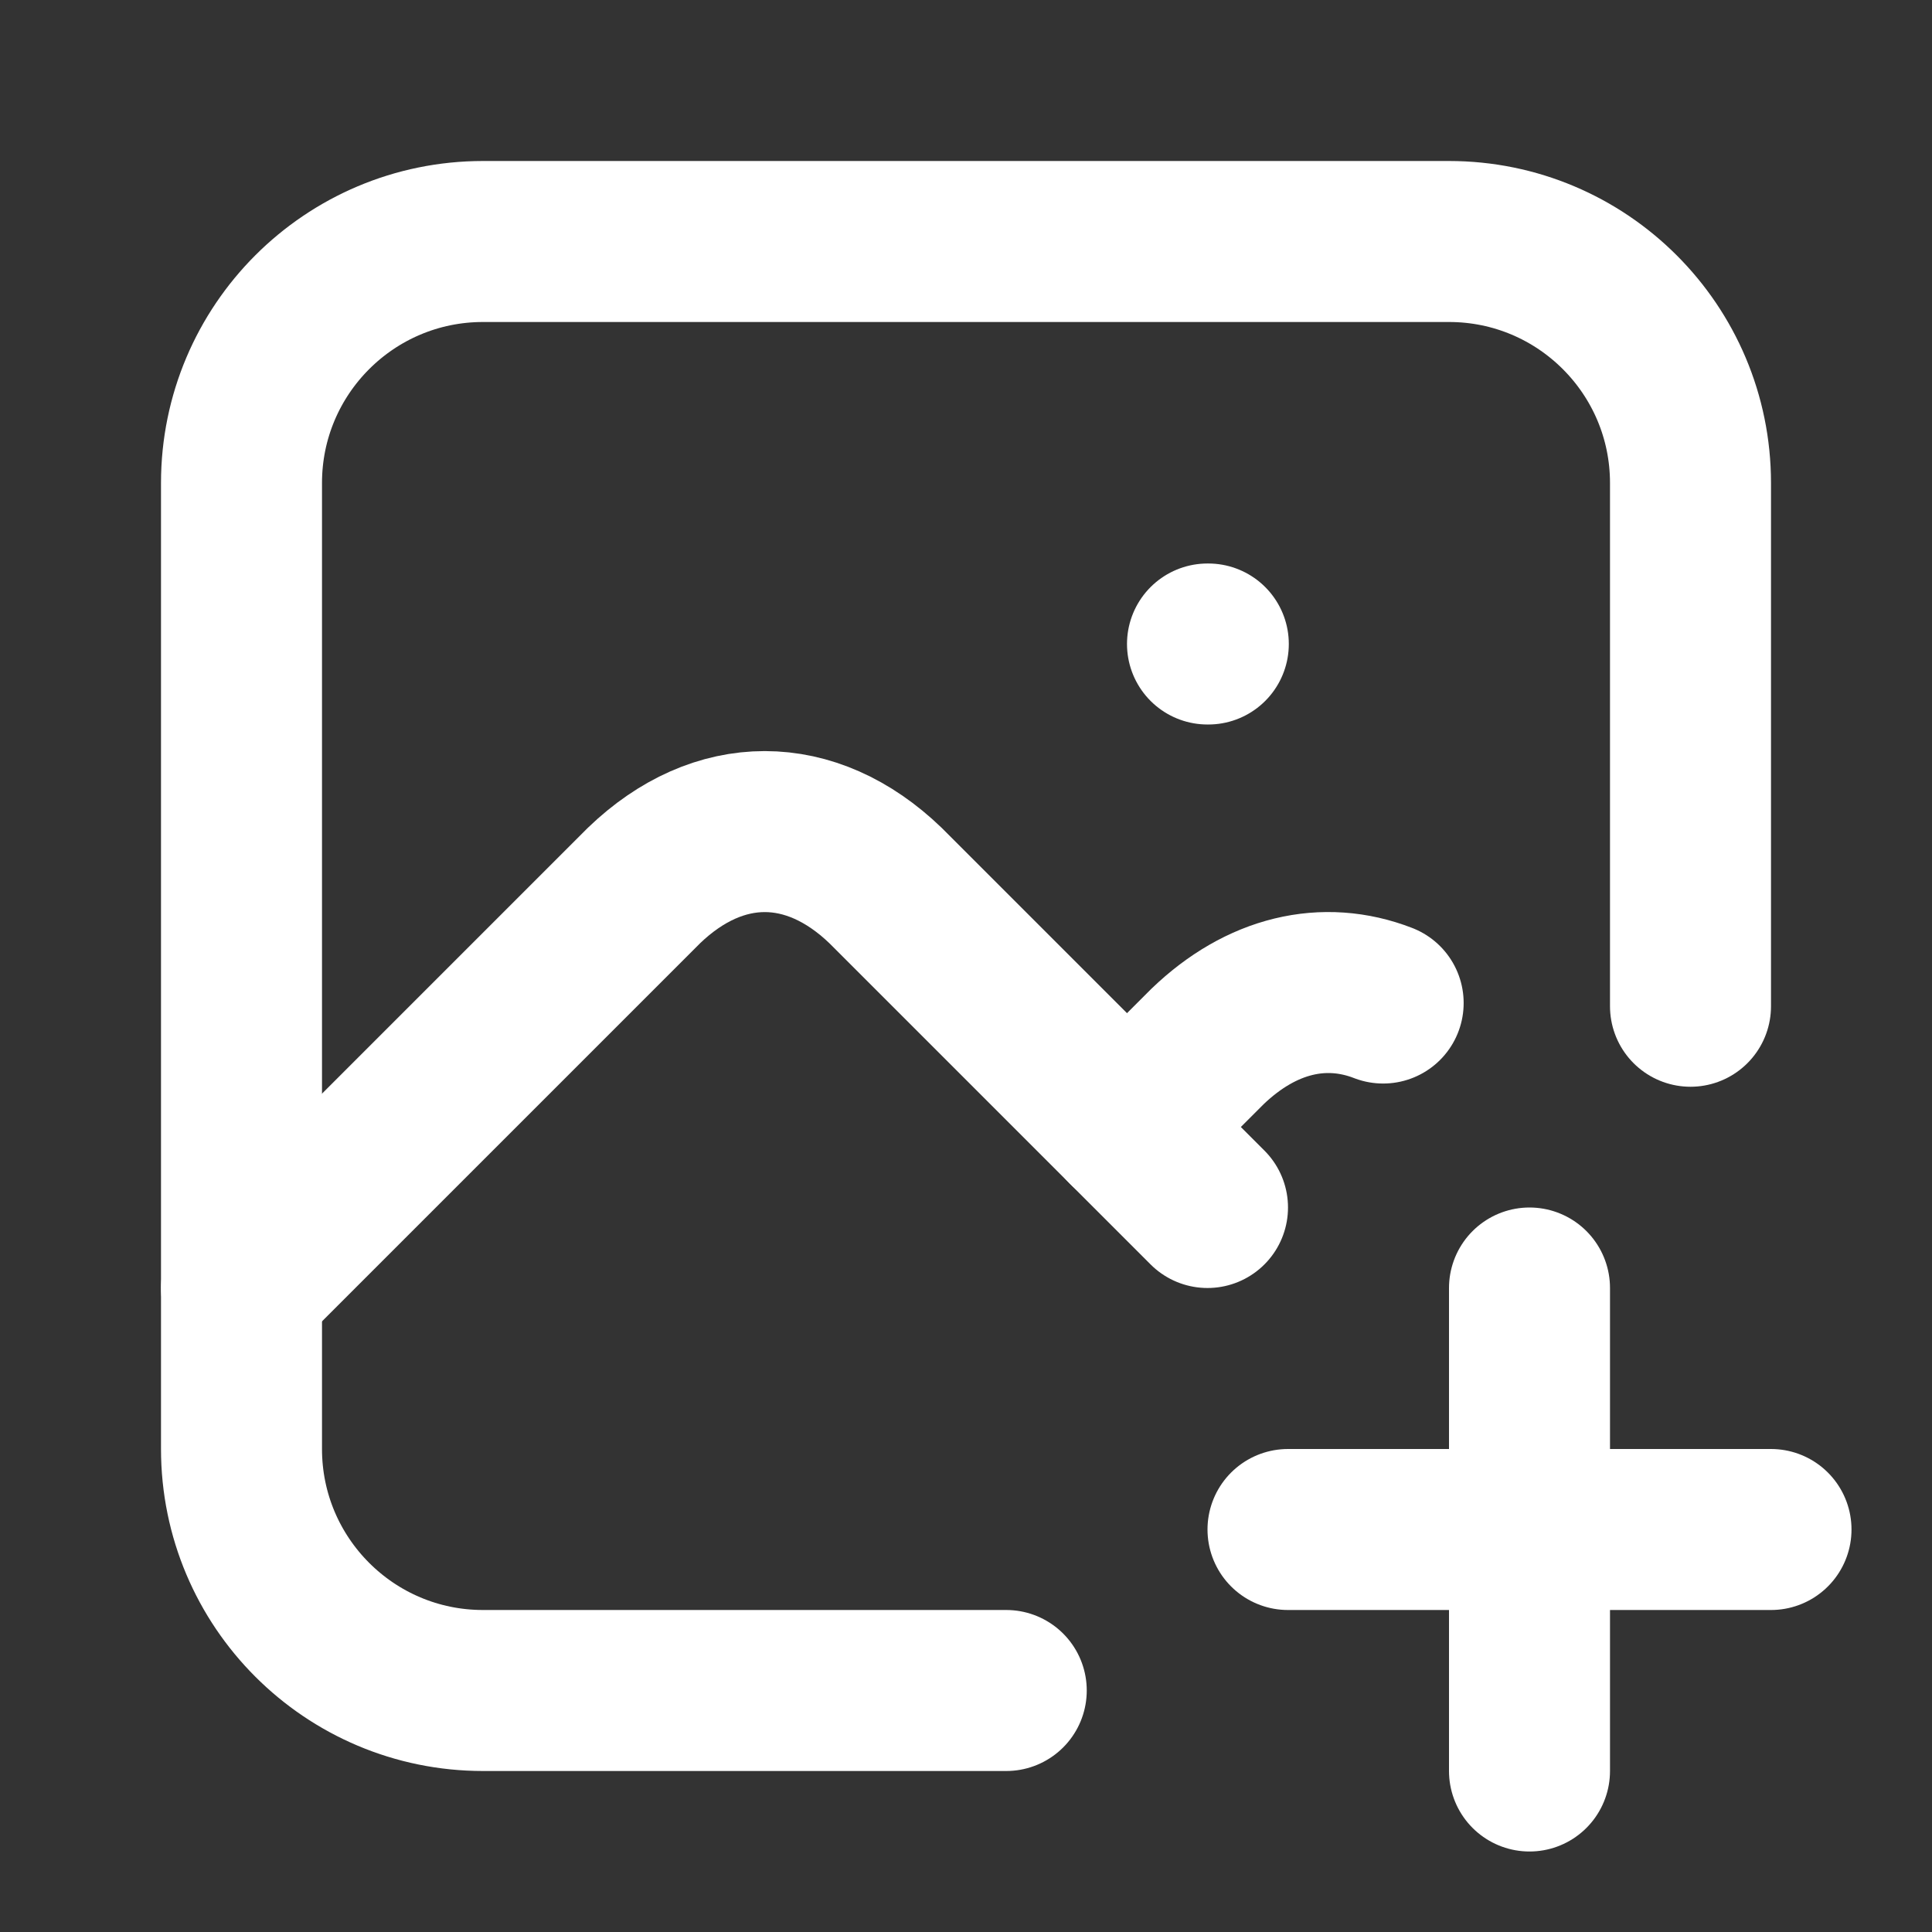
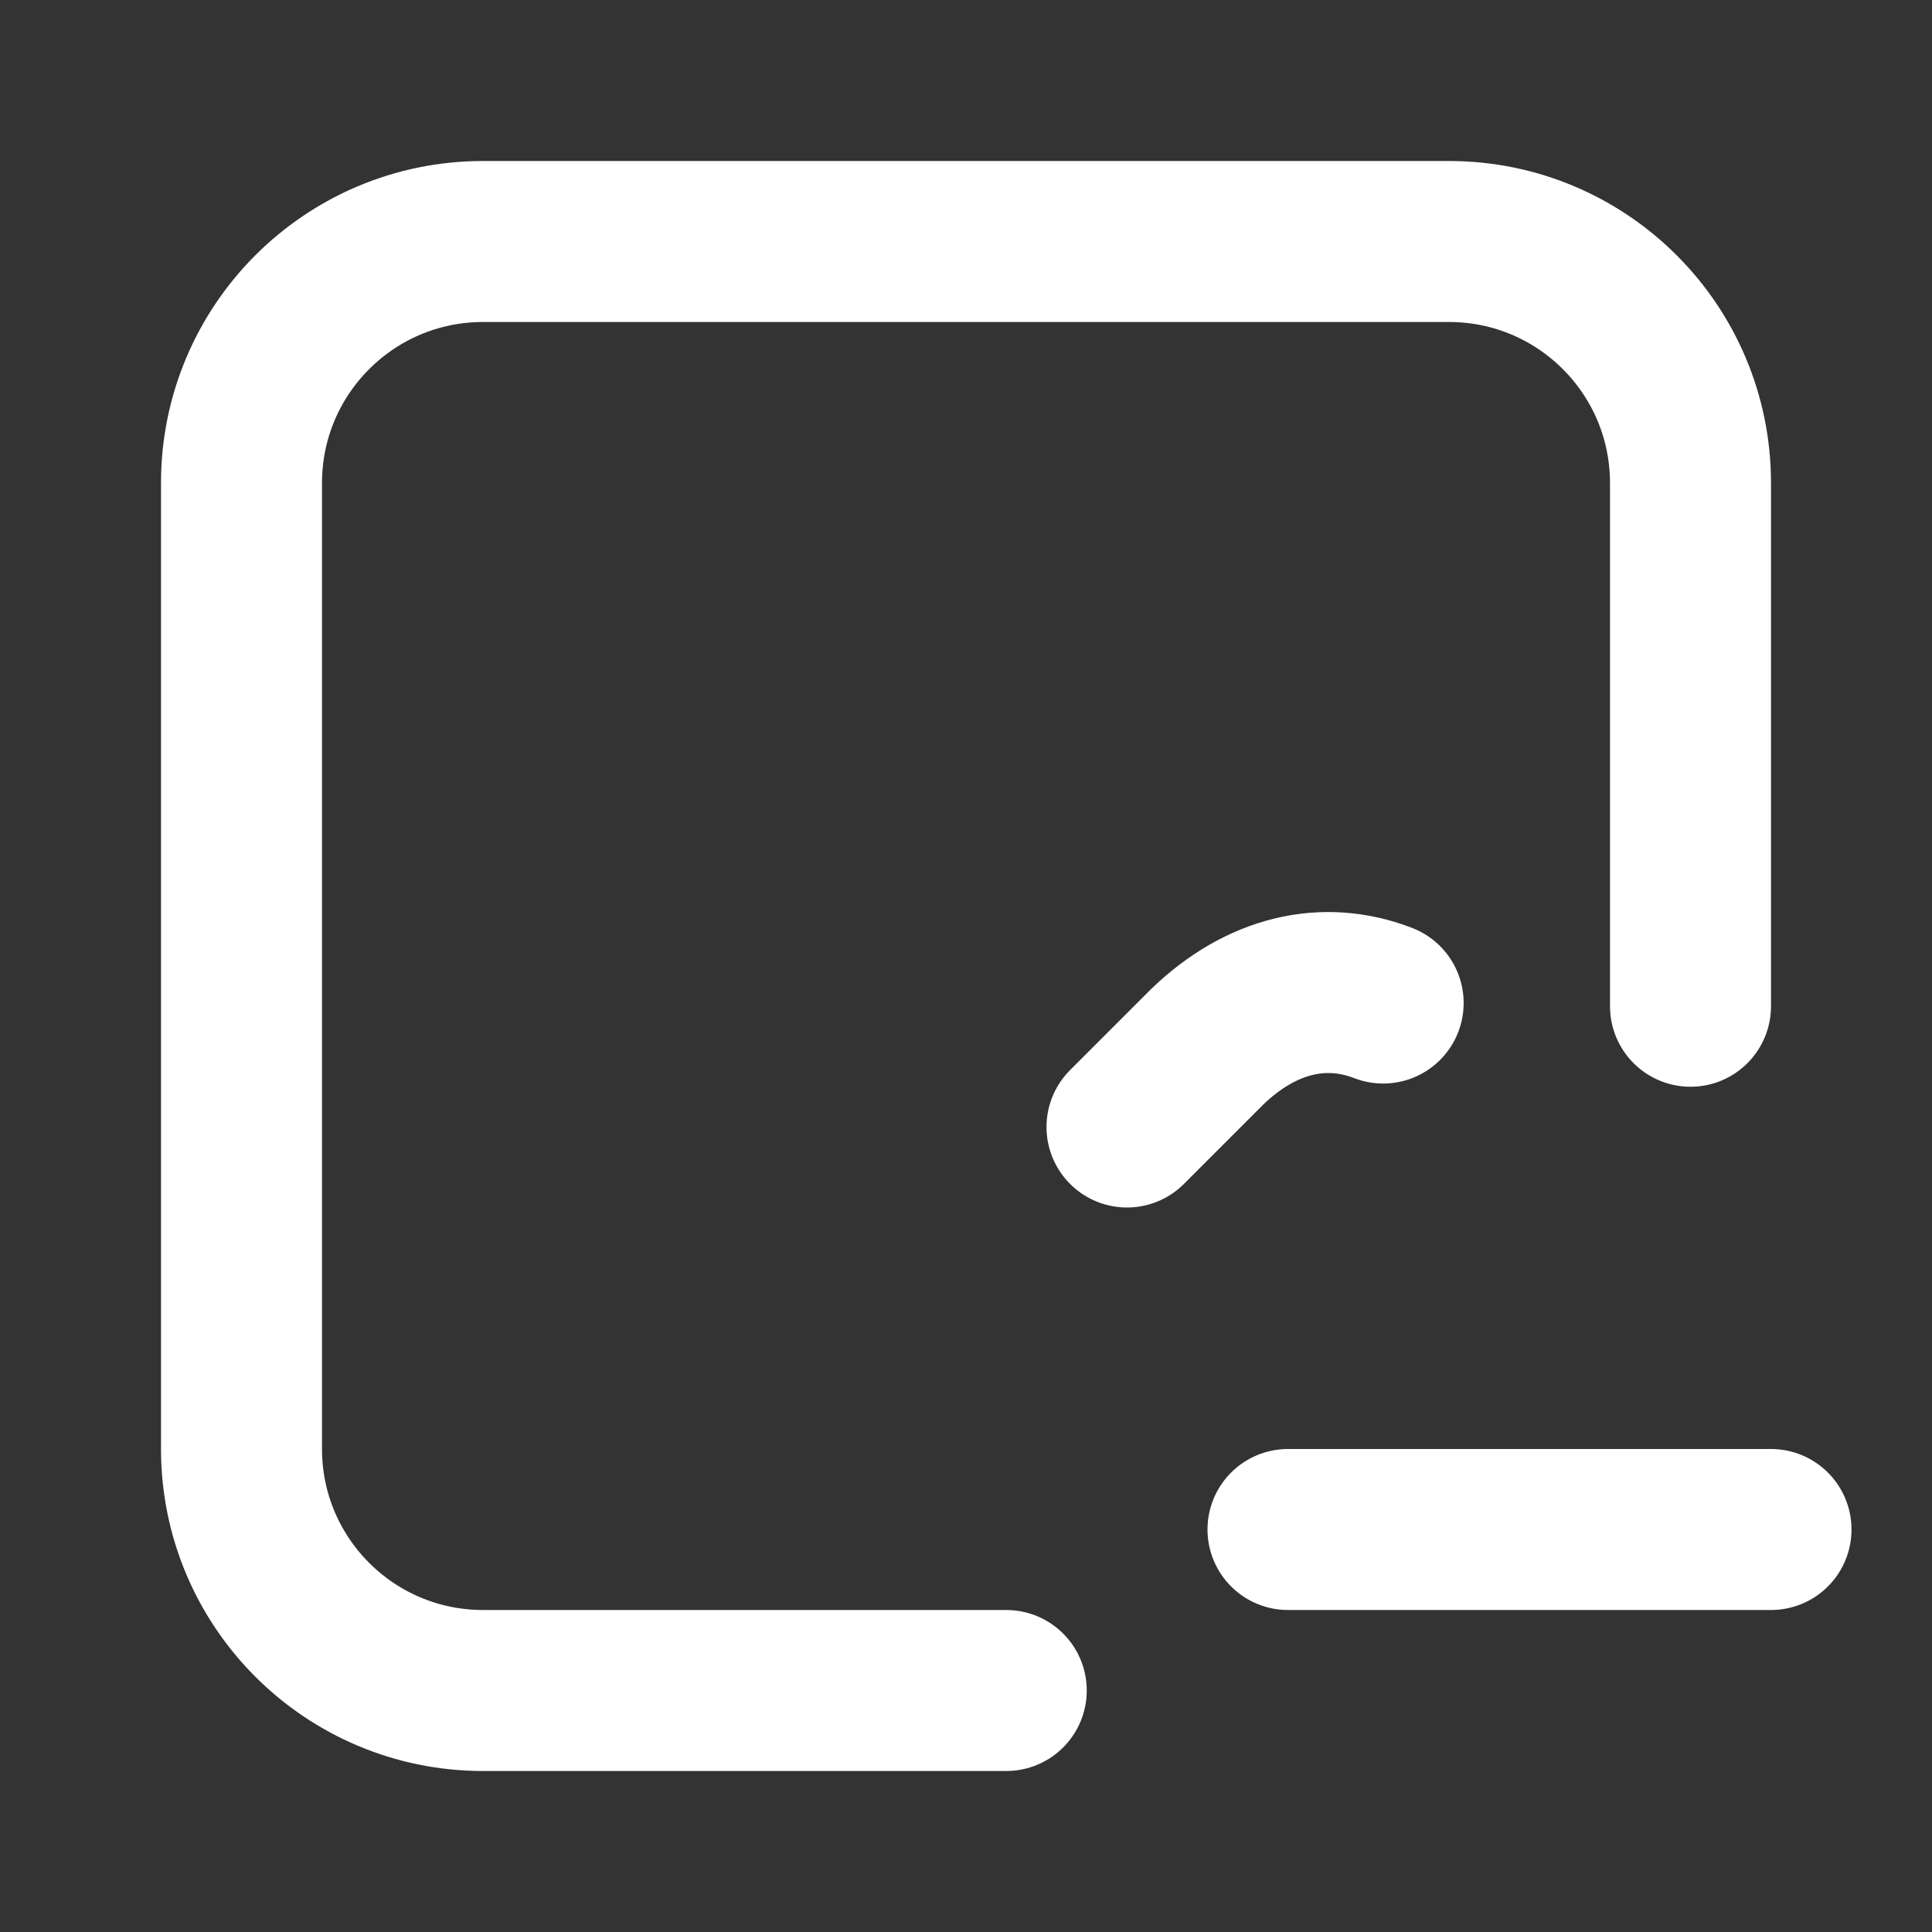
<svg xmlns="http://www.w3.org/2000/svg" width="24" height="24" viewBox="0 0 24 24">
  <rect x="0" y="0" width="24" height="24" fill="#333333" stroke="none" />
-   <path id="Path" fill="none" stroke="#ffffff" stroke-width="2" stroke-linecap="round" stroke-linejoin="round" d="M 15 8 L 15.01 8" />
  <path id="path1" fill="none" stroke="#ffffff" stroke-width="2" stroke-linecap="round" stroke-linejoin="round" d="M 12.5 21 L 6 21 C 4.343 21 3 19.657 3 18 L 3 6 C 3 4.343 4.343 3 6 3 L 18 3 C 19.657 3 21 4.343 21 6 L 21 12.5" />
-   <path id="path2" fill="none" stroke="#ffffff" stroke-width="2" stroke-linecap="round" stroke-linejoin="round" d="M 3 16 L 8 11 C 8.928 10.107 10.072 10.107 11 11 L 15 15" />
  <path id="path3" fill="none" stroke="#ffffff" stroke-width="2" stroke-linecap="round" stroke-linejoin="round" d="M 14 14 L 15 13 C 15.67 12.356 16.45 12.176 17.182 12.46" />
  <path id="path4" fill="none" stroke="#ffffff" stroke-width="2" stroke-linecap="round" stroke-linejoin="round" d="M 16 19 L 22 19" />
-   <path id="path5" fill="none" stroke="#ffffff" stroke-width="2" stroke-linecap="round" stroke-linejoin="round" d="M 19 16 L 19 22" />
</svg>